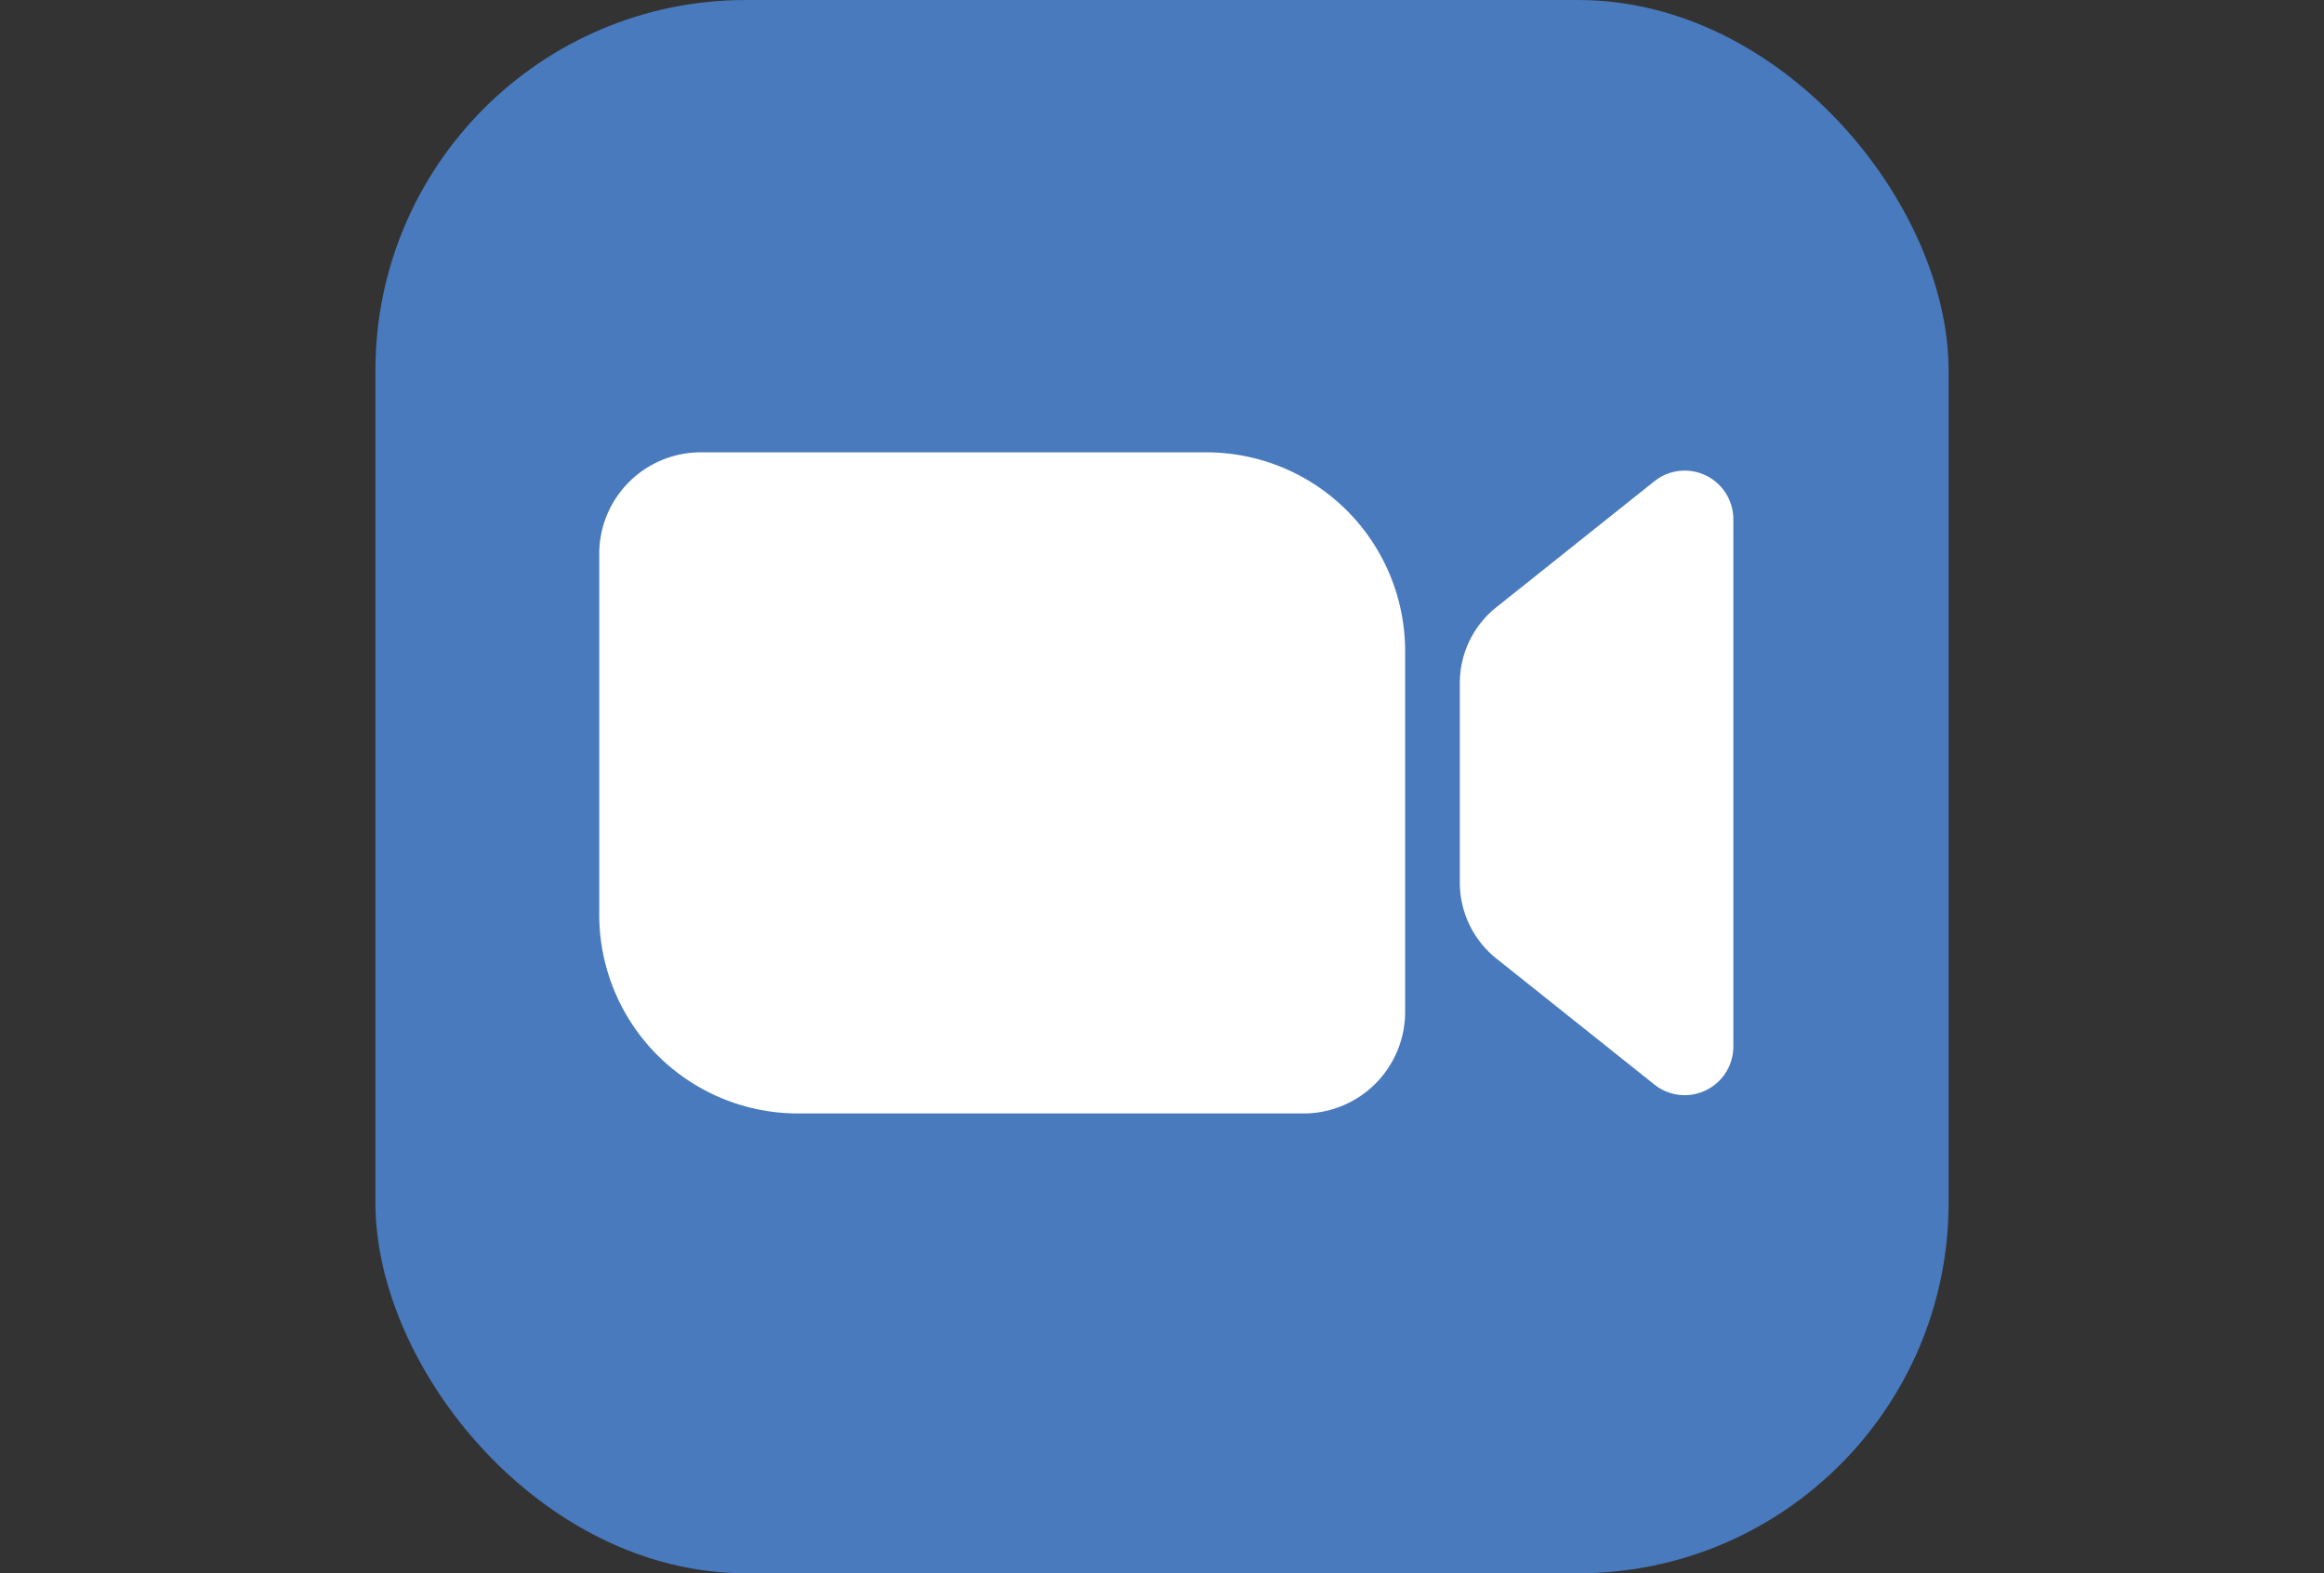
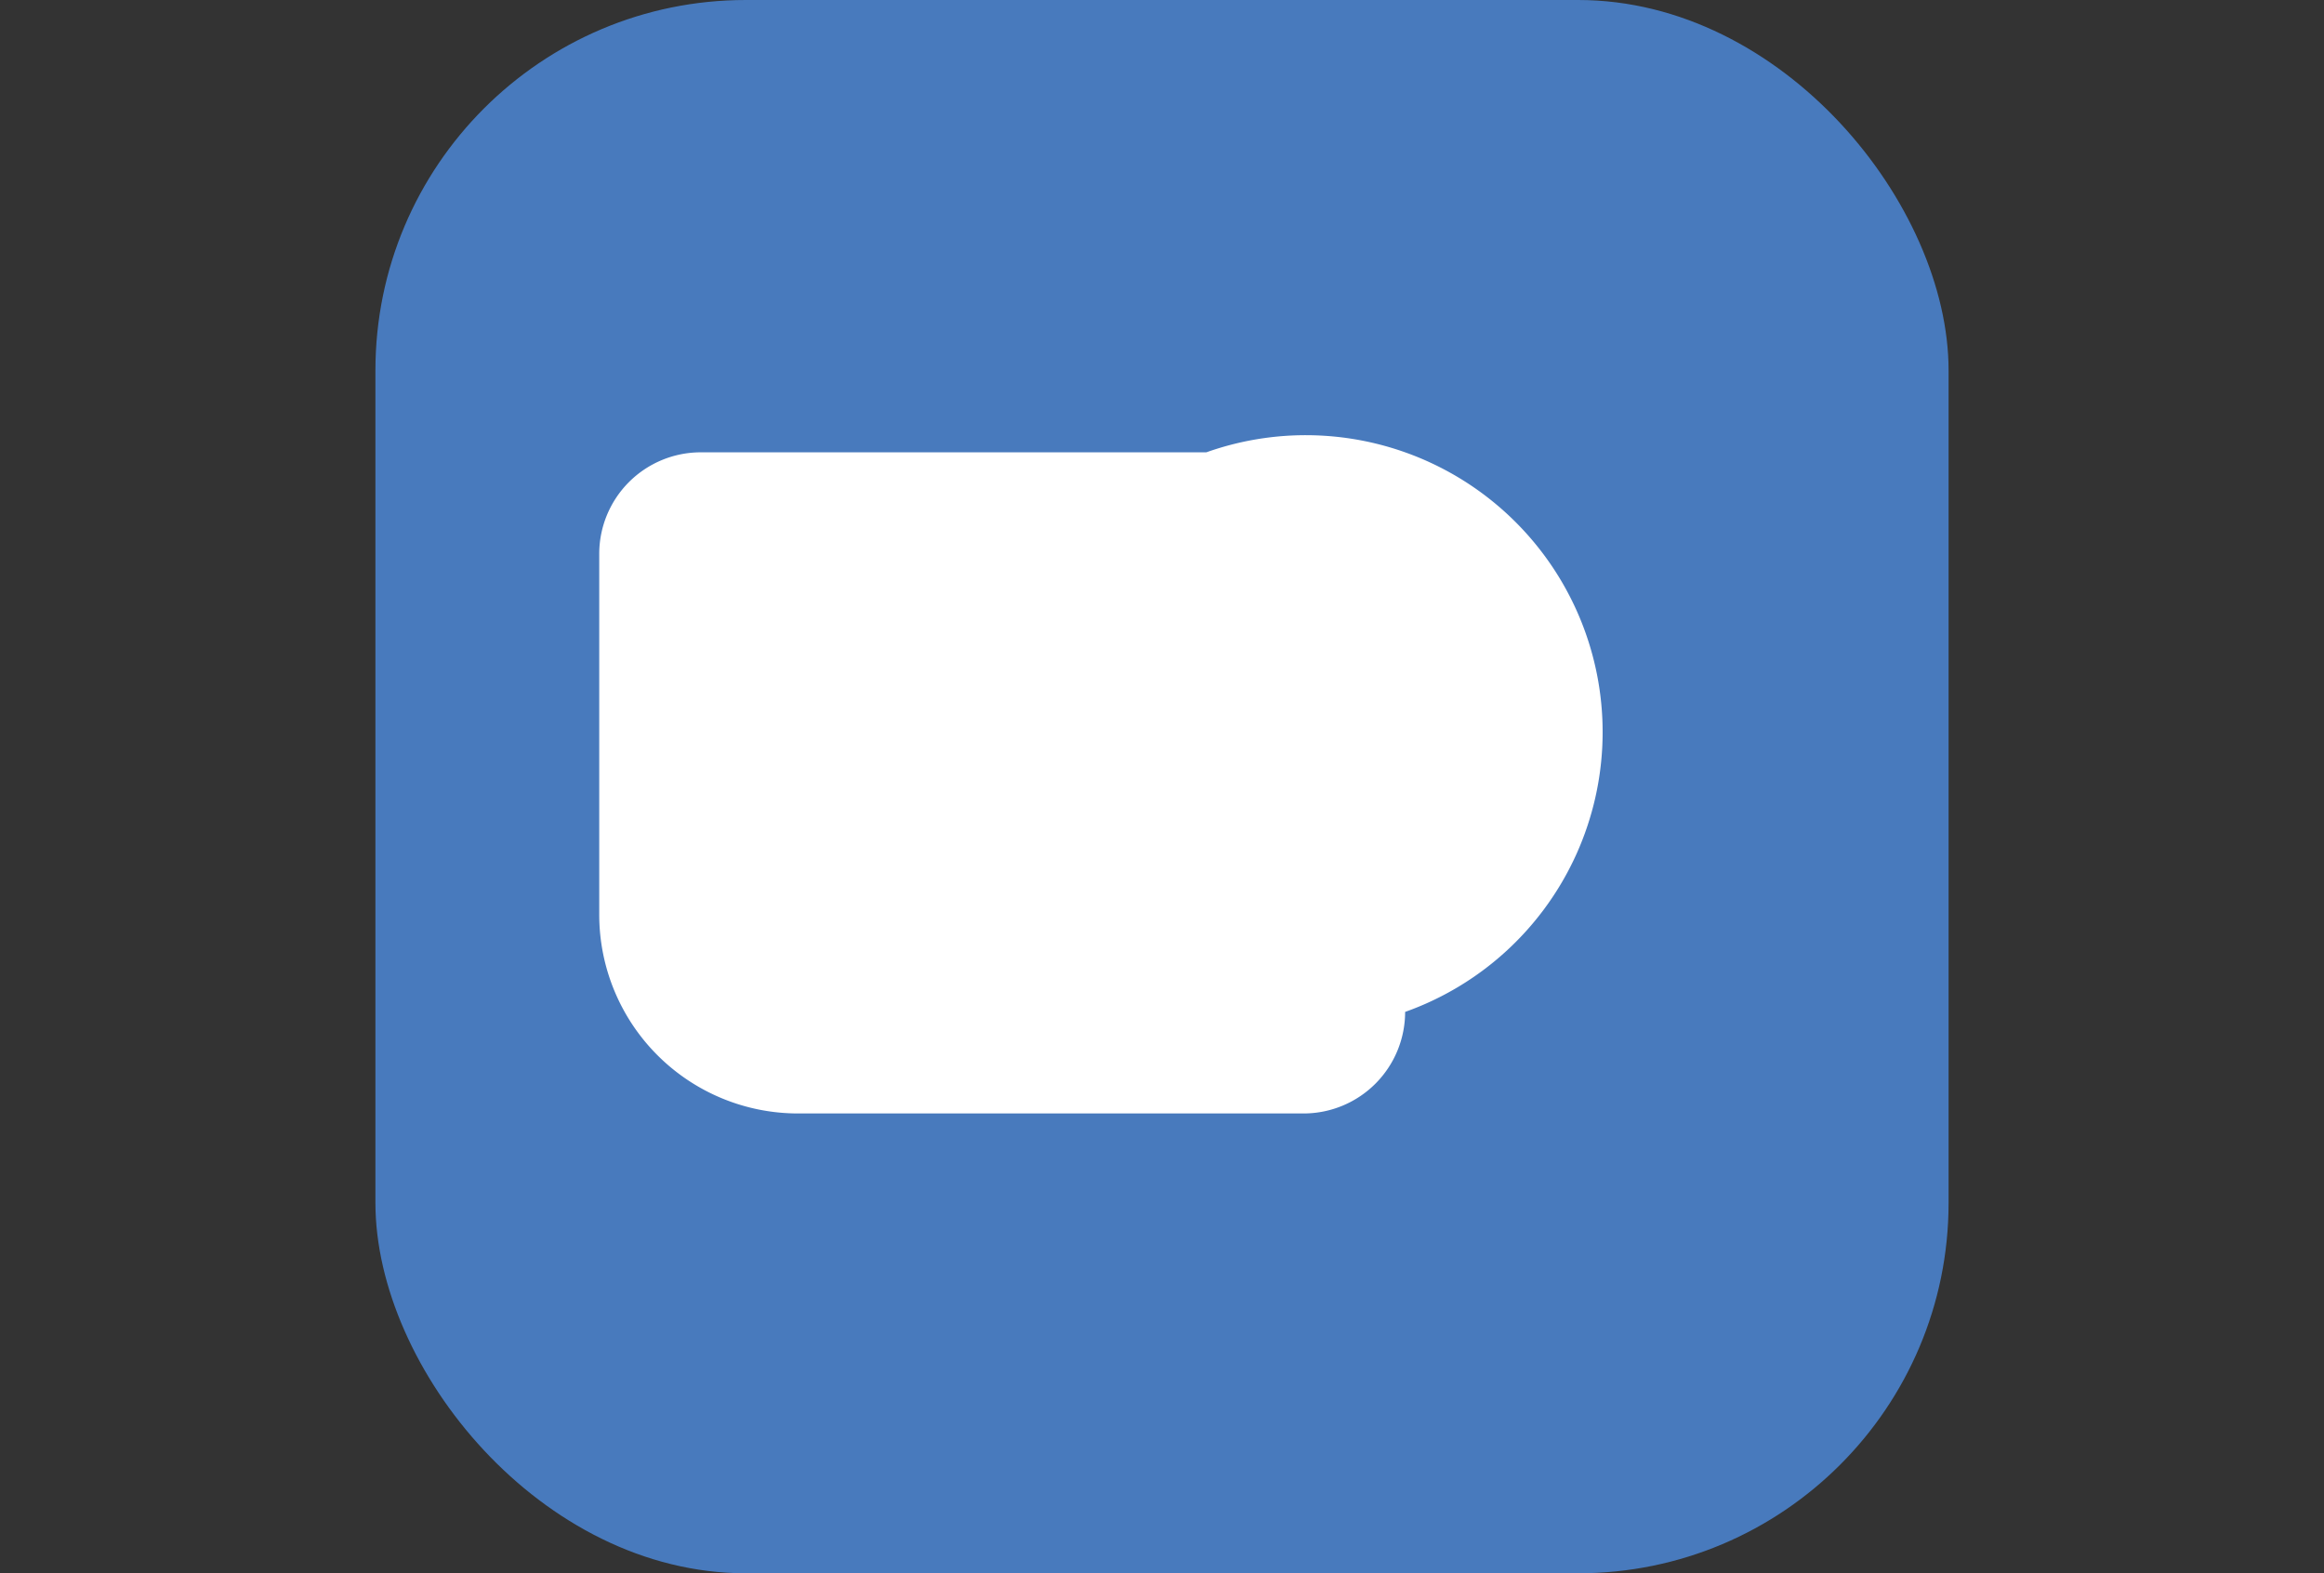
<svg xmlns="http://www.w3.org/2000/svg" viewBox="0 0 65 44">
  <rect x="0" y="0" width="65" height="44" fill="#333333" stroke="none" />
  <defs>
    <style>.cls-1{fill:#487abd;}.cls-2{fill:#fff;}</style>
  </defs>
  <g id="text">
    <rect class="cls-1" x="10.5" width="44" height="44" rx="10.36" />
-     <path class="cls-2" d="M46.27,13.46,41.83,17a2.71,2.71,0,0,0-1,2.11v5.57a2.72,2.72,0,0,0,1,2.11l4.44,3.54a1.36,1.36,0,0,0,2.21-1.06V14.52A1.36,1.36,0,0,0,46.27,13.46Z" />
-     <path class="cls-2" d="M33.74,12.65H19.6a2.84,2.84,0,0,0-2.84,2.84V25.58a5.56,5.56,0,0,0,5.56,5.56H36.47A2.84,2.84,0,0,0,39.3,28.3V18.21A5.56,5.56,0,0,0,33.74,12.65Z" />
+     <path class="cls-2" d="M33.74,12.65H19.6a2.84,2.84,0,0,0-2.84,2.84V25.58a5.56,5.56,0,0,0,5.56,5.56H36.47A2.84,2.84,0,0,0,39.3,28.3A5.56,5.56,0,0,0,33.74,12.65Z" />
  </g>
</svg>